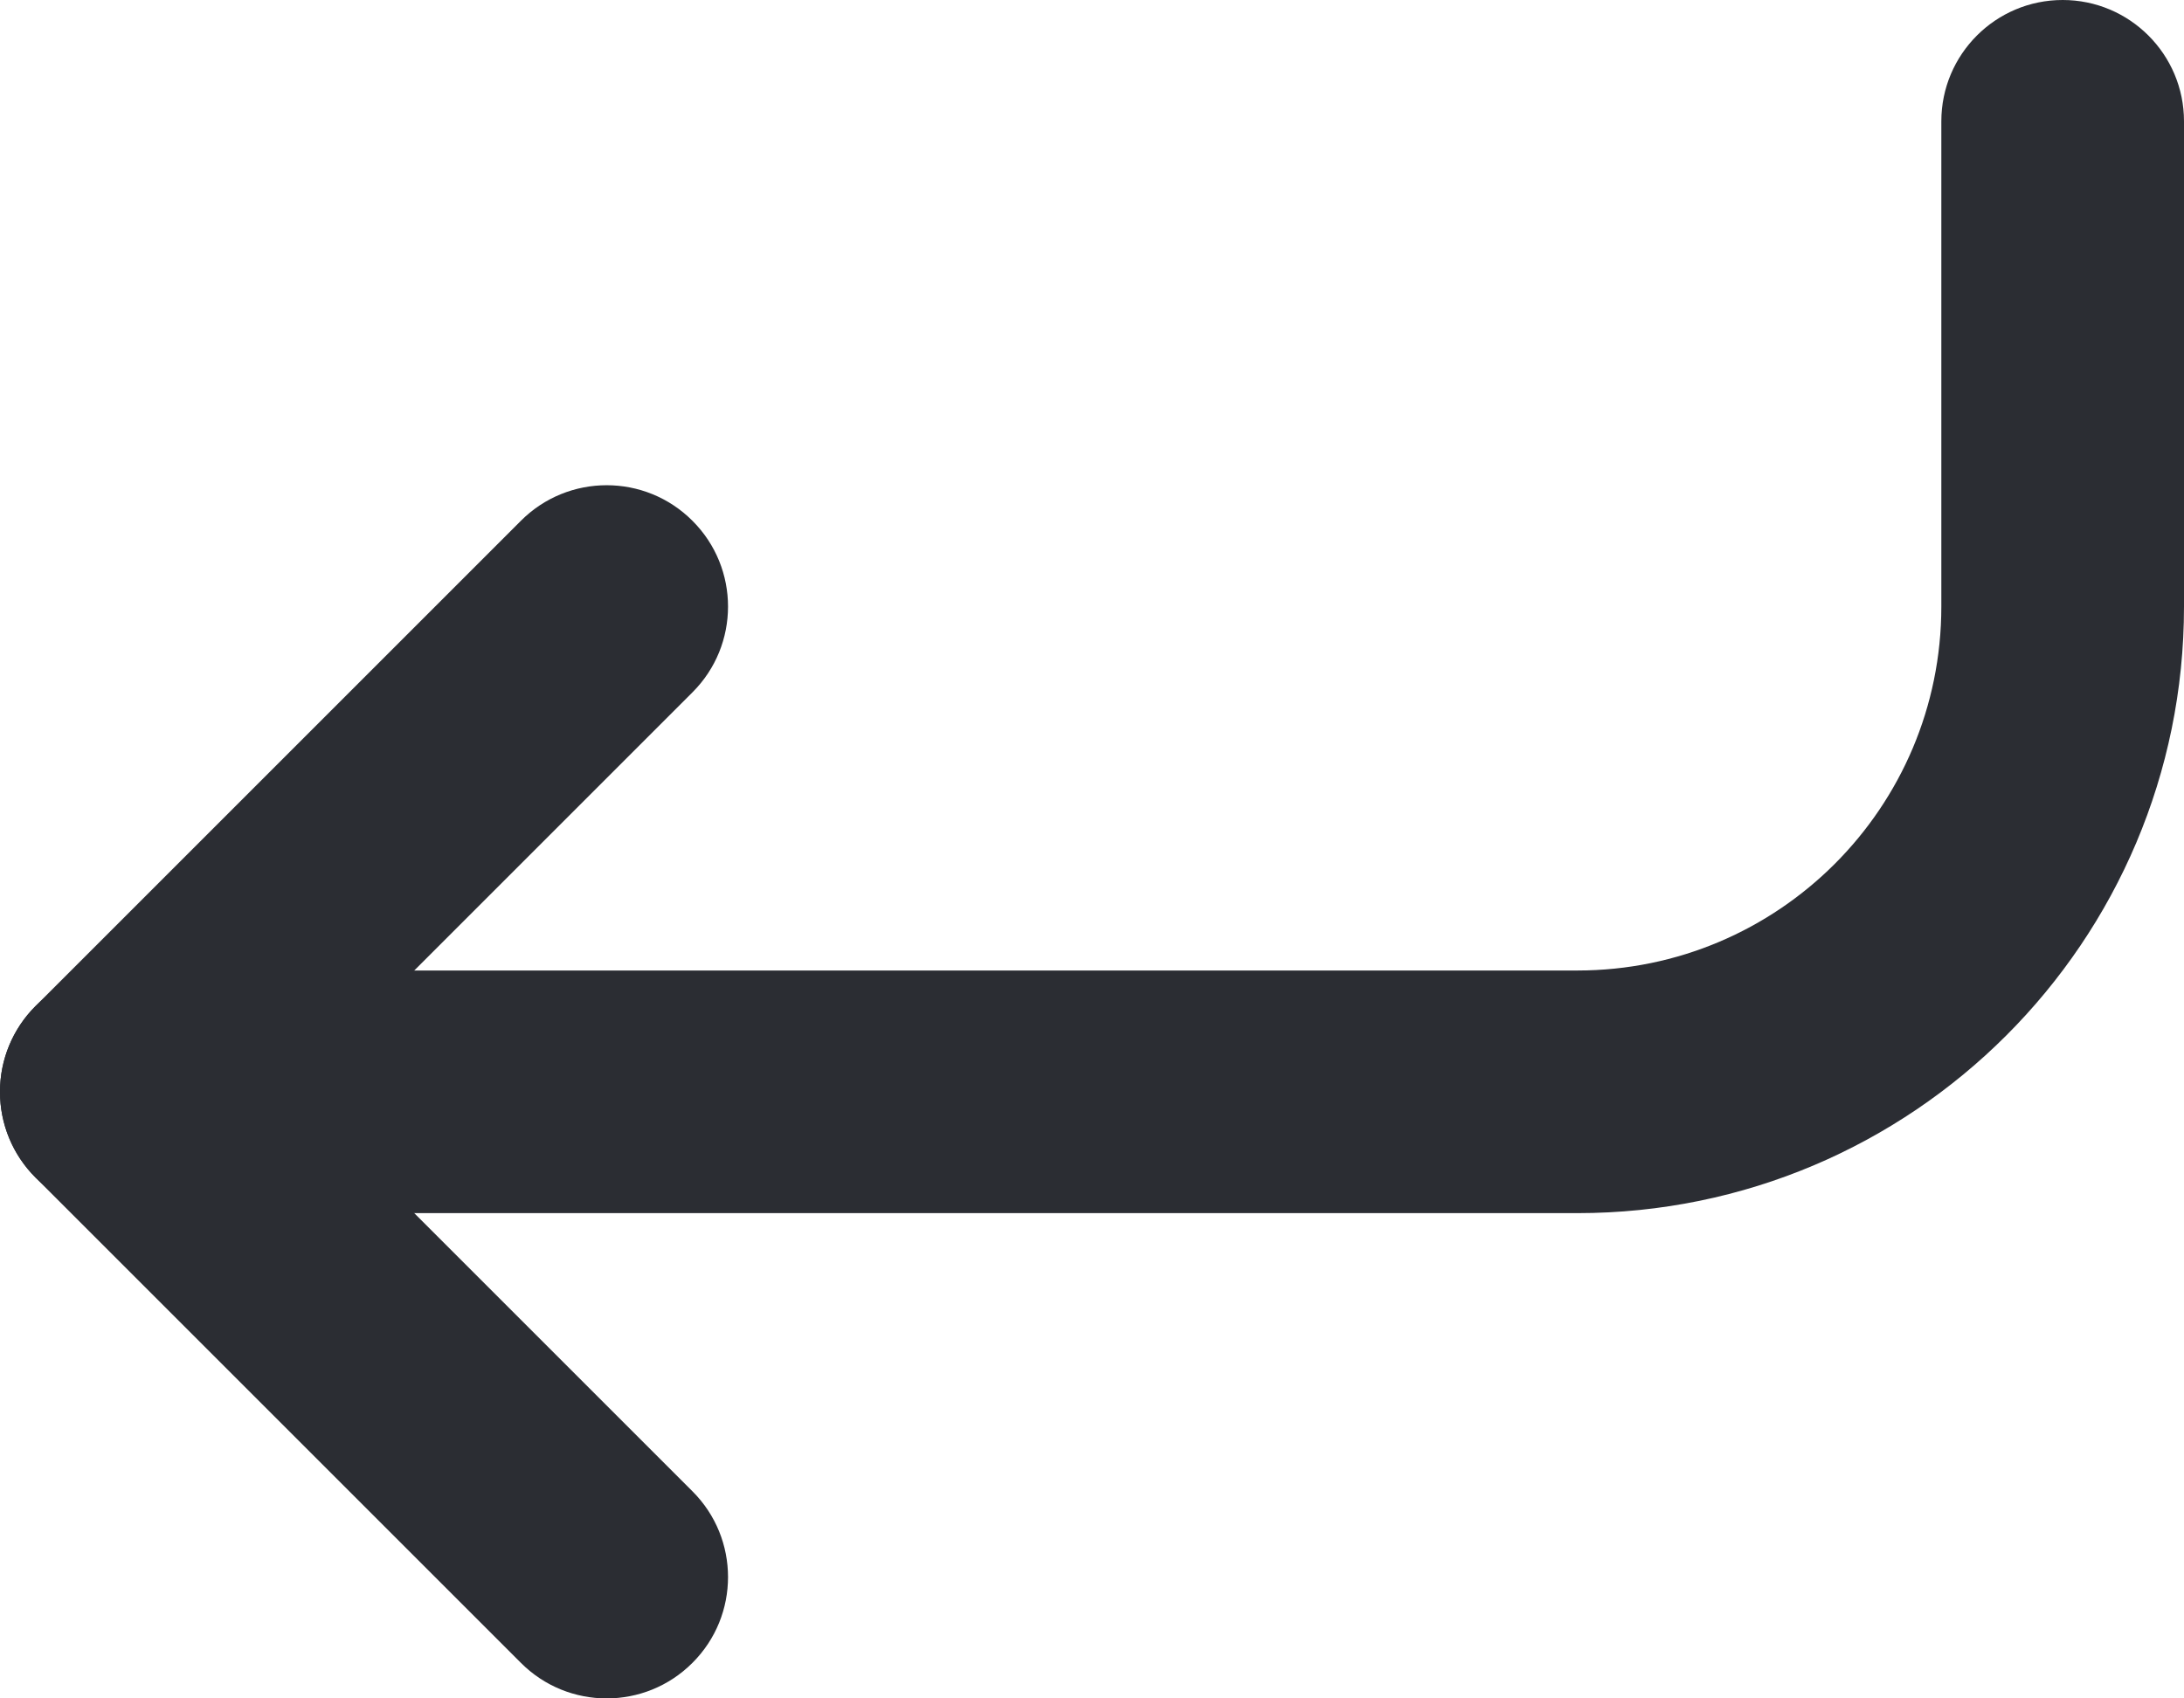
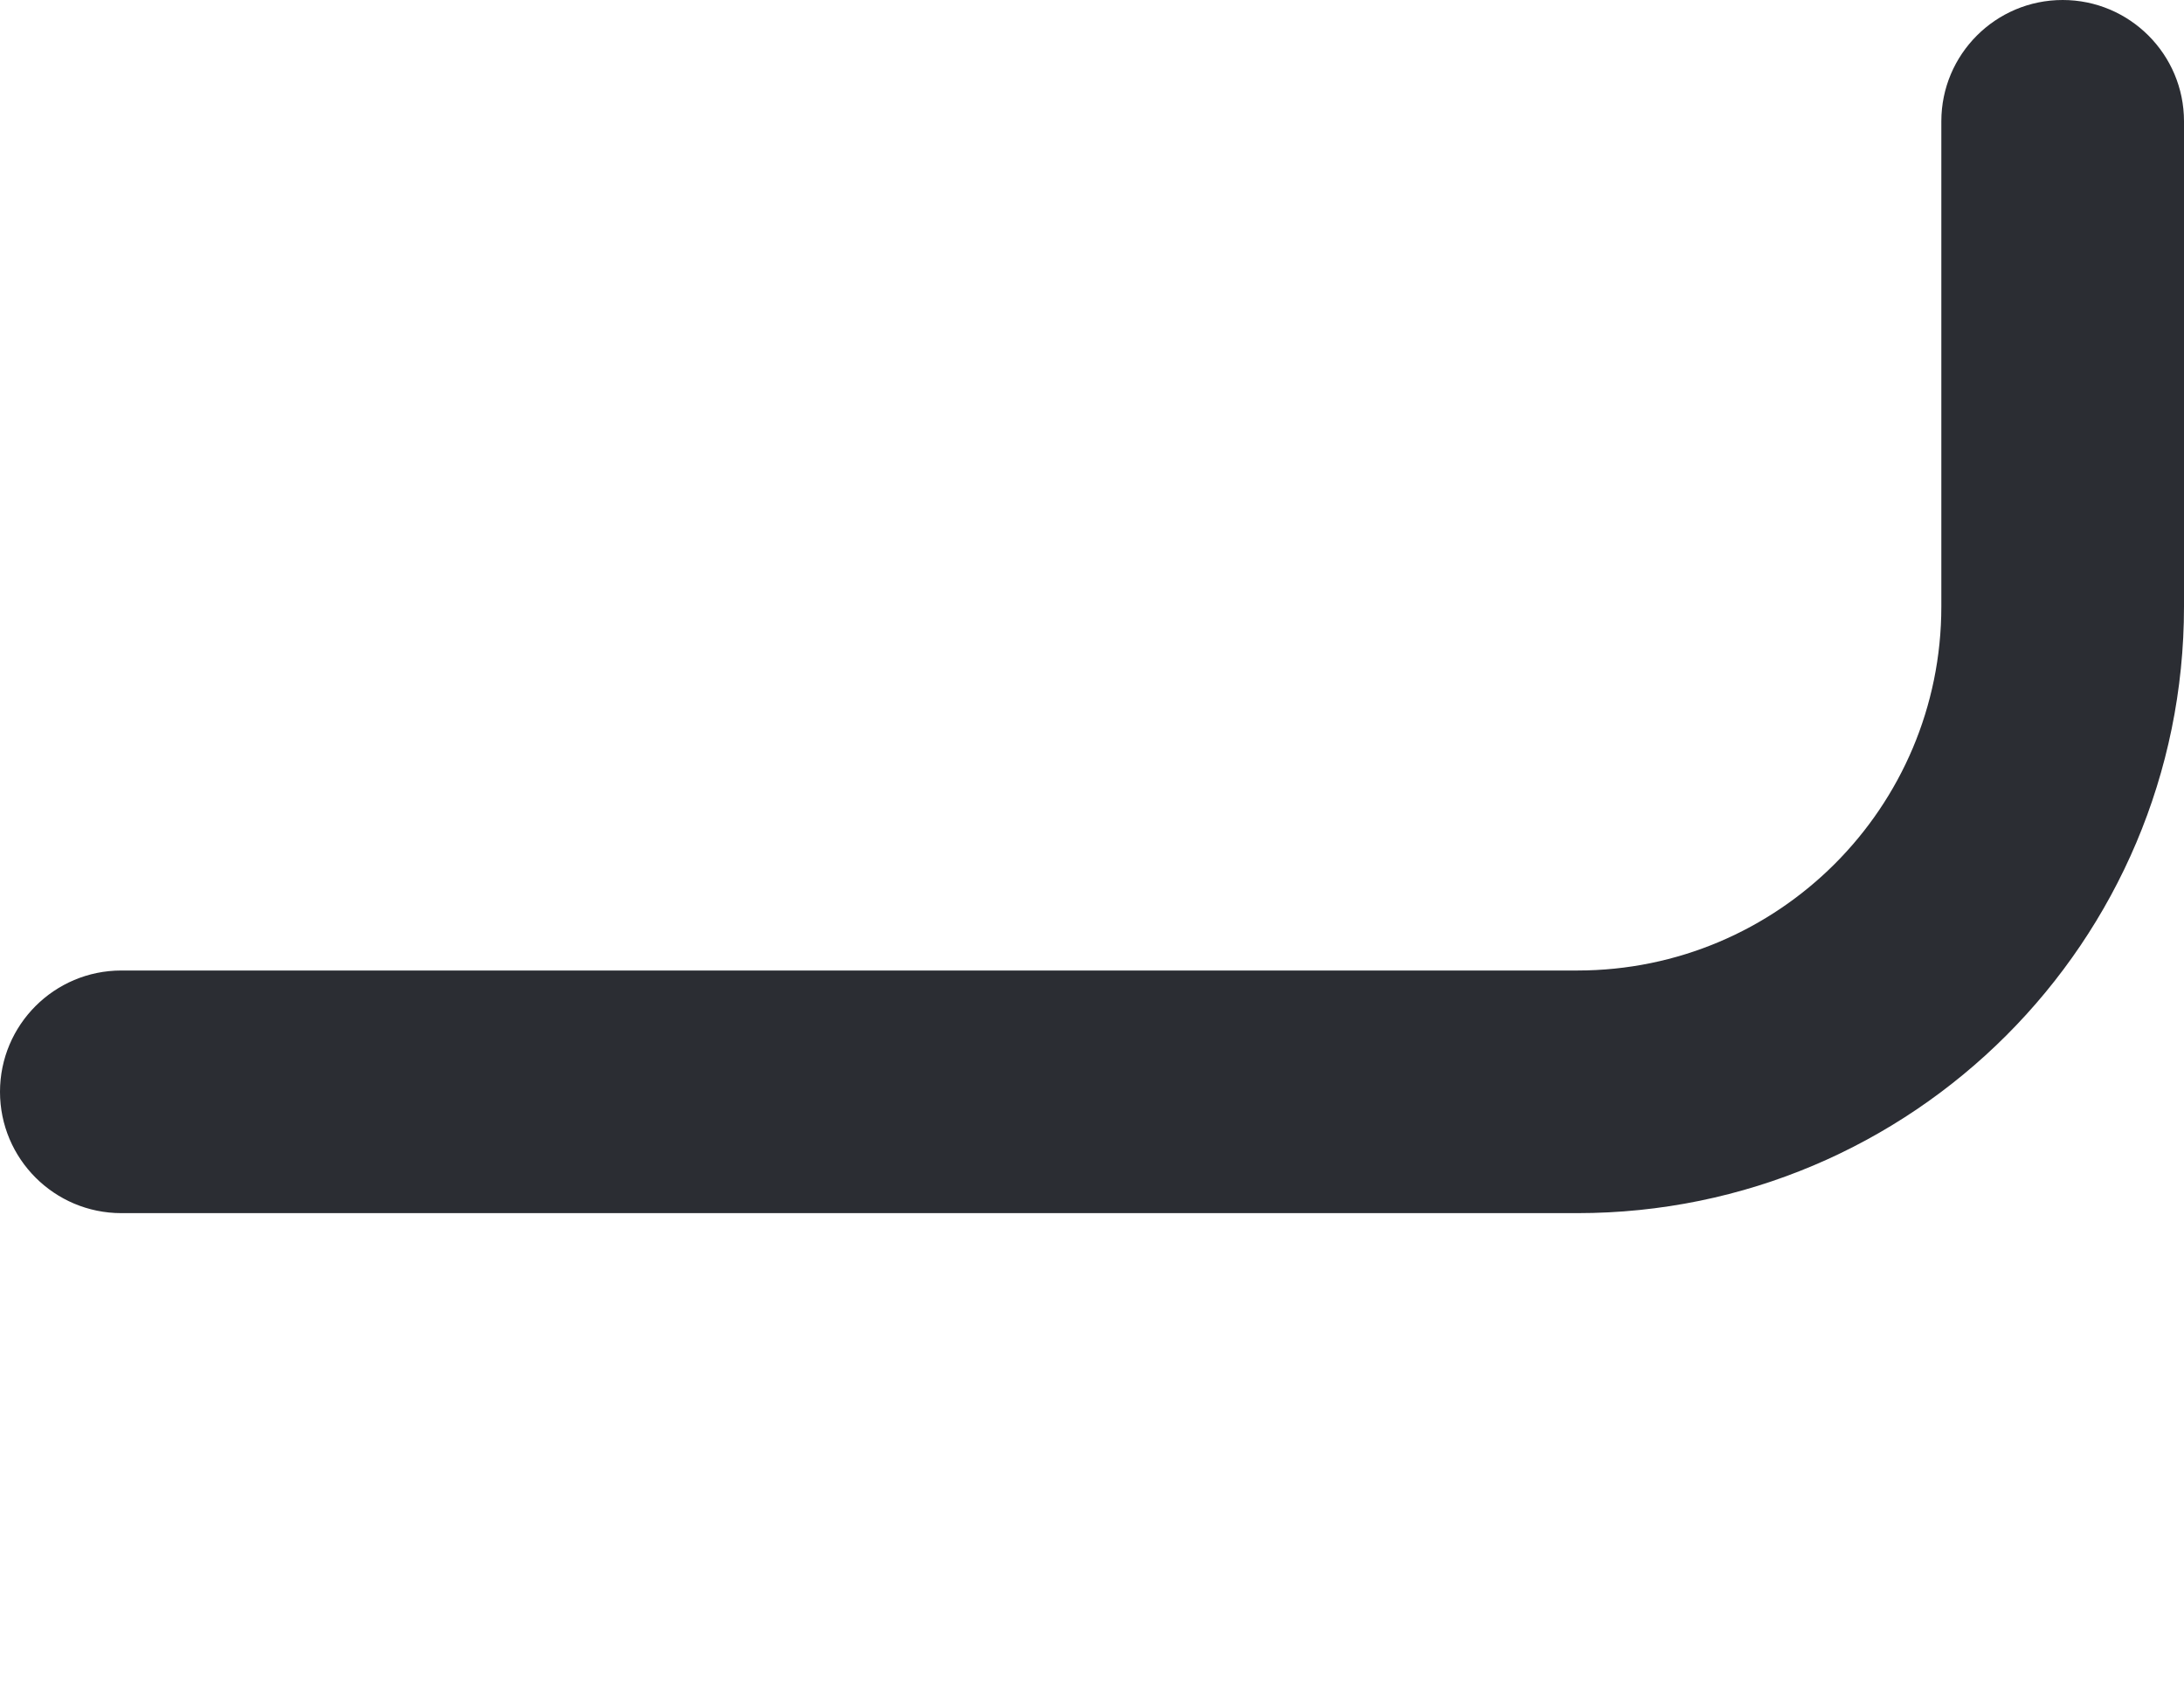
<svg xmlns="http://www.w3.org/2000/svg" width="18" height="14" viewBox="0 0 18 14" fill="none">
  <path fill-rule="evenodd" clip-rule="evenodd" d="M0 9C7.24238e-08 8.448 0.448 8 1 8L13 8C14.657 8 16 6.657 16 5L16 1C16 0.448 16.448 -7.24234e-08 17 0C17.552 7.24233e-08 18 0.448 18 1L18 5C18 7.761 15.761 10 13 10L1 10C0.448 10 -7.24229e-08 9.552 0 9Z" fill="#2B2D33" />
-   <path fill-rule="evenodd" clip-rule="evenodd" d="M0.293 9.707C-0.098 9.317 -0.098 8.683 0.293 8.293L4.293 4.293C4.683 3.902 5.317 3.902 5.707 4.293C6.098 4.683 6.098 5.317 5.707 5.707L2.414 9L5.707 12.293C6.098 12.683 6.098 13.317 5.707 13.707C5.317 14.098 4.683 14.098 4.293 13.707L0.293 9.707Z" fill="#2B2D33" />
</svg>